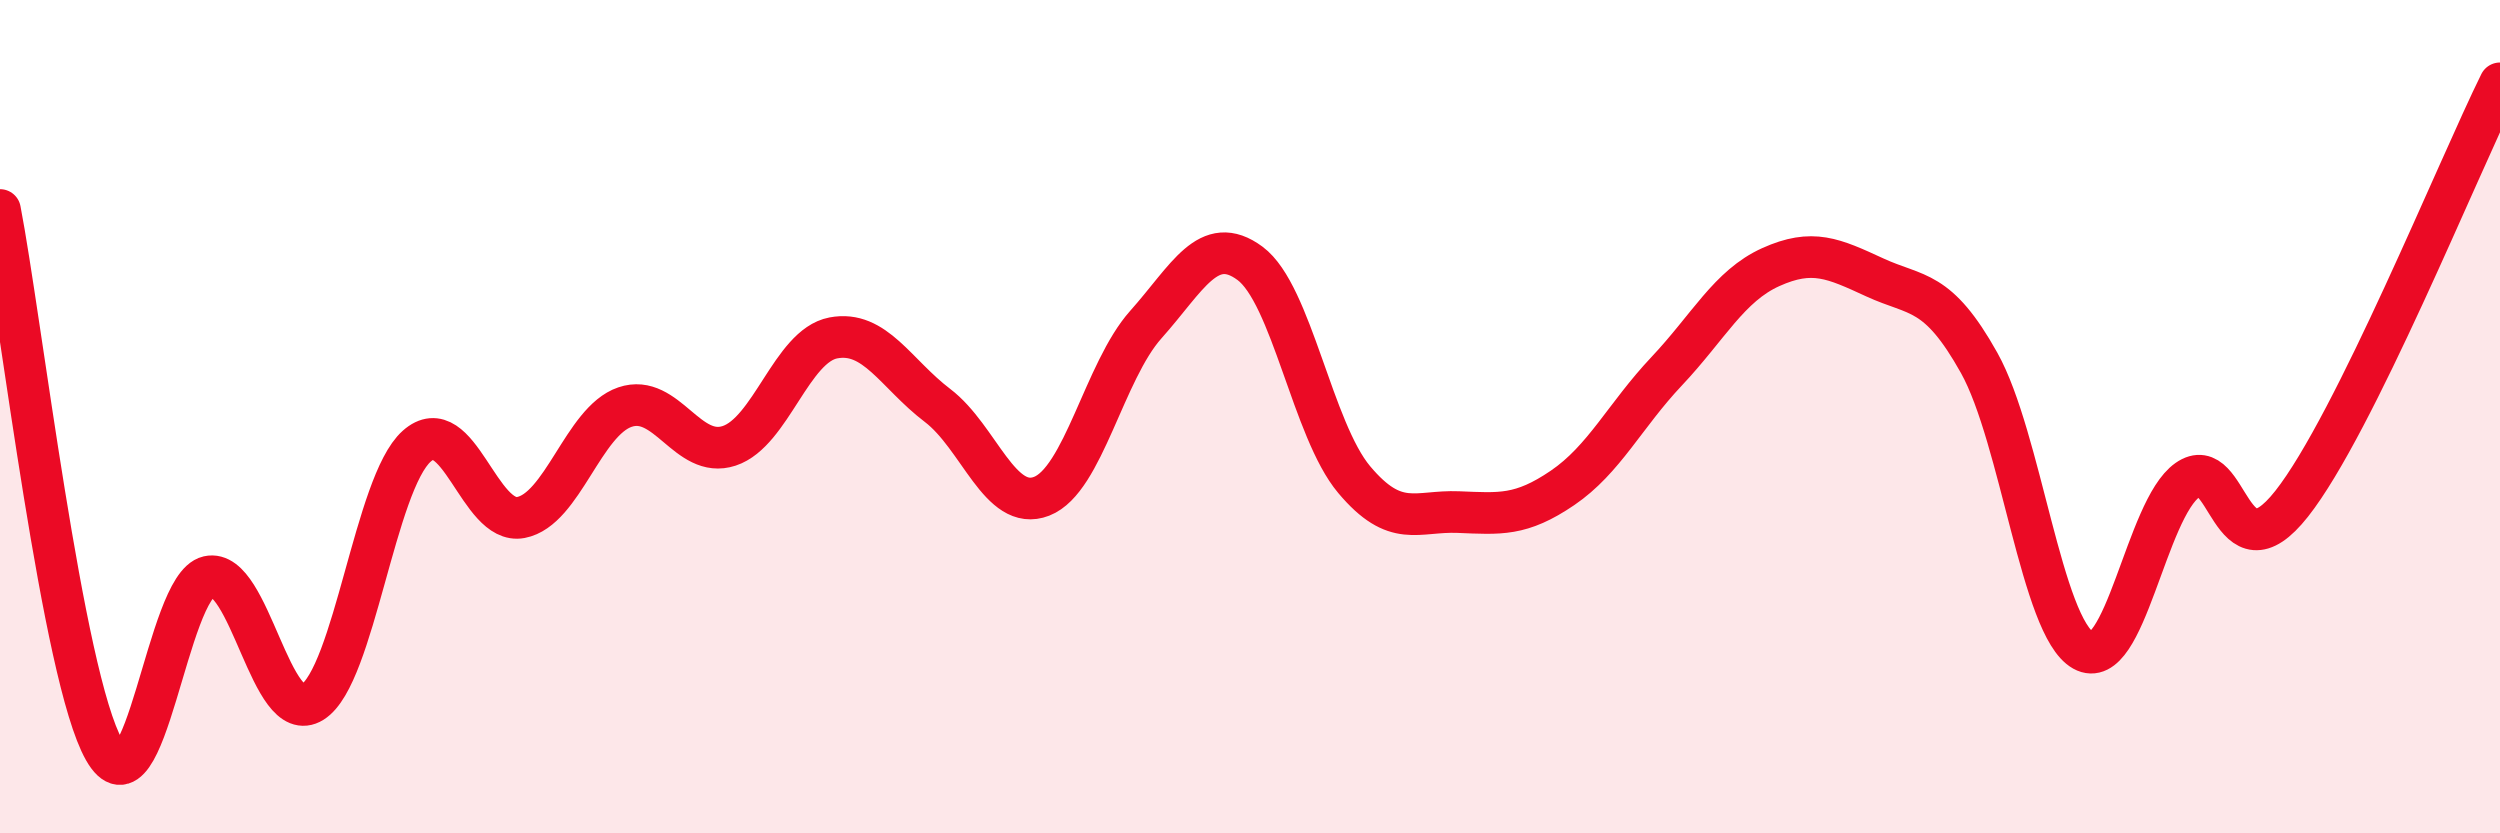
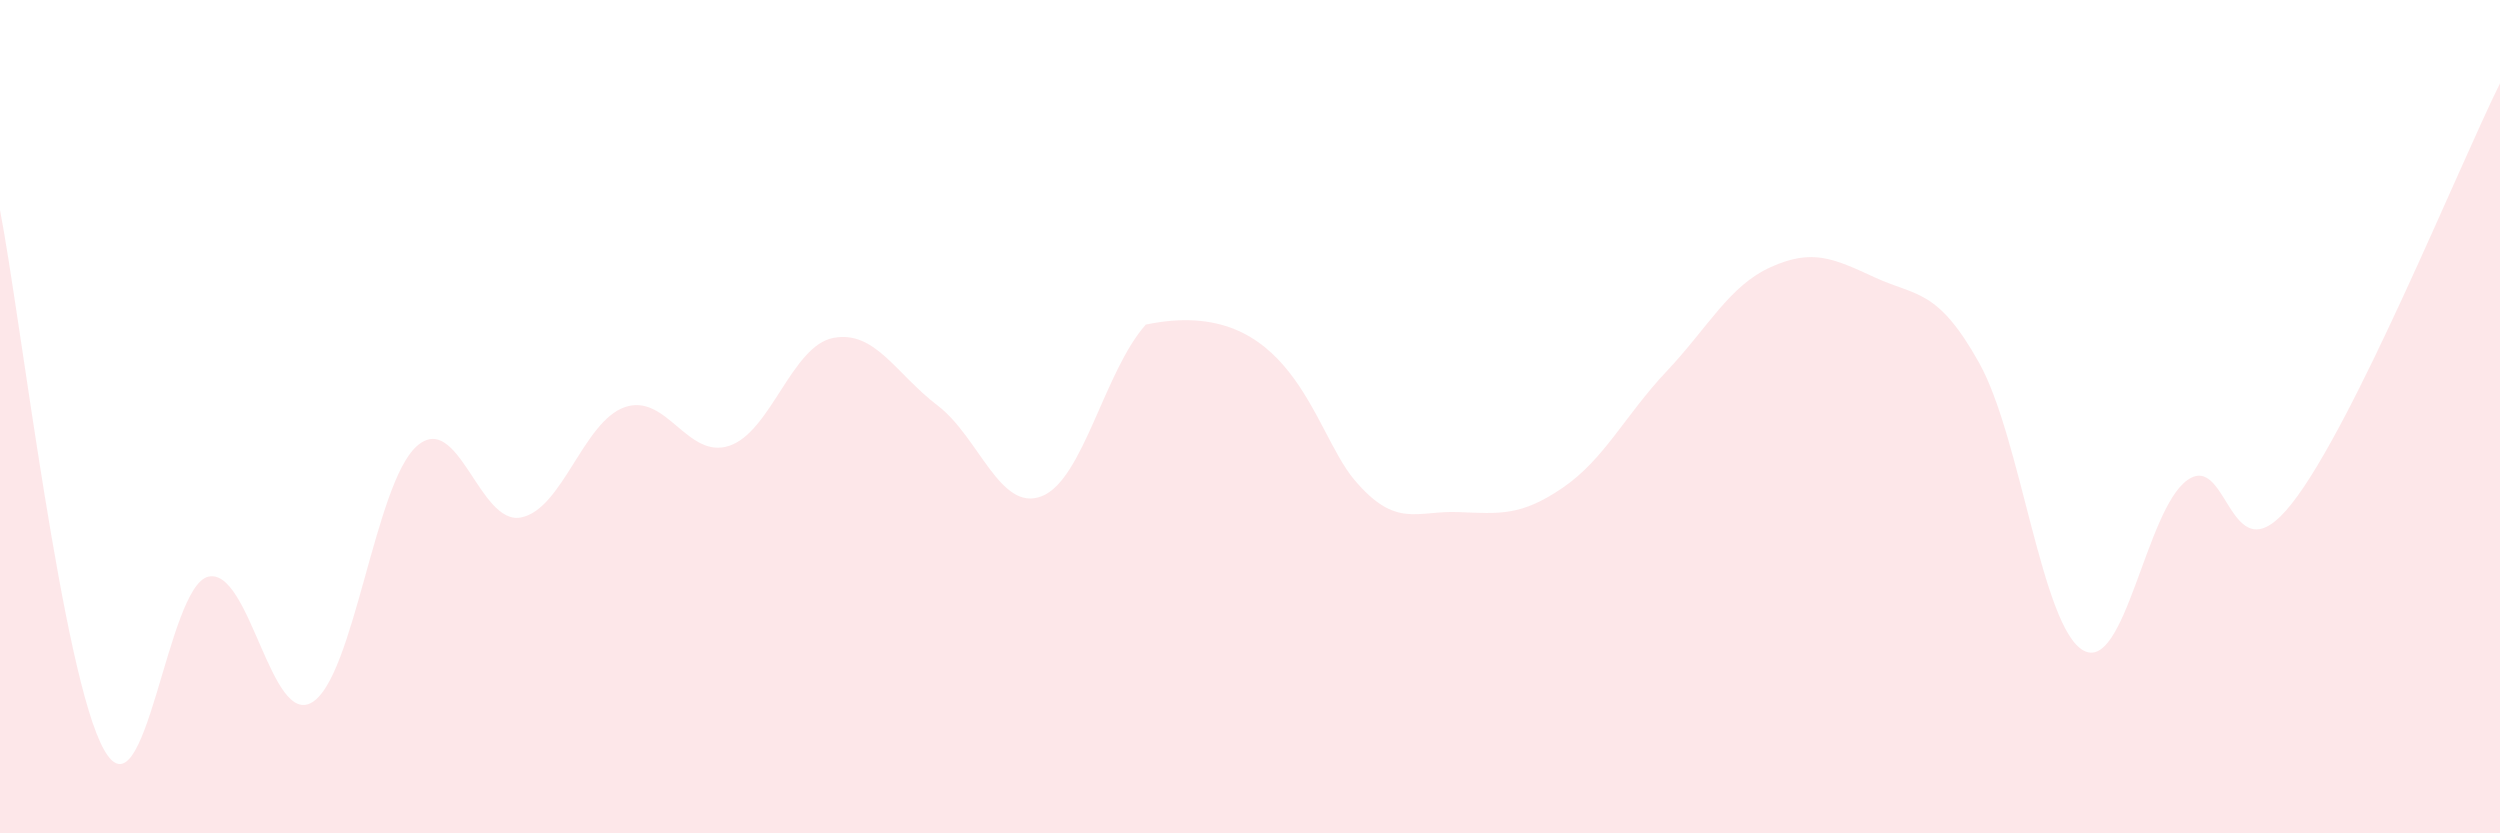
<svg xmlns="http://www.w3.org/2000/svg" width="60" height="20" viewBox="0 0 60 20">
-   <path d="M 0,5.04 C 0.5,7.63 1.5,16.24 2.5,18 C 3.5,19.76 4,14.07 5,13.84 C 6,13.61 6.5,17.48 7.5,16.85 C 8.5,16.22 9,11.6 10,10.71 C 11,9.82 11.5,12.61 12.5,12.42 C 13.5,12.23 14,10.11 15,9.77 C 16,9.43 16.5,11.03 17.5,10.7 C 18.5,10.37 19,8.3 20,8.11 C 21,7.92 21.5,8.97 22.5,9.73 C 23.5,10.49 24,12.3 25,11.91 C 26,11.52 26.5,8.91 27.5,7.79 C 28.5,6.67 29,5.58 30,6.32 C 31,7.06 31.5,10.32 32.5,11.51 C 33.5,12.7 34,12.25 35,12.29 C 36,12.33 36.5,12.39 37.5,11.71 C 38.5,11.03 39,9.97 40,8.91 C 41,7.85 41.5,6.86 42.5,6.41 C 43.5,5.96 44,6.2 45,6.66 C 46,7.12 46.5,6.92 47.5,8.71 C 48.5,10.5 49,15.05 50,15.61 C 51,16.17 51.5,12.22 52.5,11.52 C 53.5,10.82 53.5,13.99 55,12.09 C 56.5,10.19 59,4.02 60,2L60 20L0 20Z" fill="#EB0A25" opacity="0.1" stroke-linecap="round" stroke-linejoin="round" />
-   <path d="M 0,5.04 C 0.5,7.63 1.5,16.24 2.5,18 C 3.5,19.76 4,14.07 5,13.84 C 6,13.61 6.5,17.48 7.5,16.85 C 8.5,16.22 9,11.6 10,10.71 C 11,9.82 11.5,12.61 12.5,12.42 C 13.5,12.23 14,10.11 15,9.77 C 16,9.43 16.5,11.03 17.5,10.7 C 18.5,10.37 19,8.3 20,8.11 C 21,7.92 21.5,8.97 22.5,9.73 C 23.5,10.49 24,12.3 25,11.91 C 26,11.52 26.5,8.91 27.5,7.79 C 28.5,6.67 29,5.58 30,6.32 C 31,7.06 31.5,10.32 32.5,11.51 C 33.5,12.7 34,12.25 35,12.29 C 36,12.33 36.5,12.39 37.5,11.71 C 38.5,11.03 39,9.97 40,8.91 C 41,7.85 41.5,6.86 42.5,6.41 C 43.5,5.96 44,6.2 45,6.66 C 46,7.12 46.5,6.92 47.5,8.71 C 48.5,10.5 49,15.05 50,15.61 C 51,16.17 51.5,12.22 52.5,11.52 C 53.5,10.82 53.5,13.99 55,12.09 C 56.5,10.19 59,4.02 60,2" stroke="#EB0A25" stroke-width="1" fill="none" stroke-linecap="round" stroke-linejoin="round" />
+   <path d="M 0,5.04 C 0.5,7.63 1.5,16.24 2.5,18 C 3.5,19.76 4,14.07 5,13.84 C 6,13.61 6.5,17.48 7.5,16.85 C 8.5,16.22 9,11.6 10,10.71 C 11,9.82 11.5,12.61 12.5,12.42 C 13.5,12.23 14,10.11 15,9.77 C 16,9.43 16.5,11.03 17.5,10.7 C 18.5,10.37 19,8.3 20,8.11 C 21,7.92 21.5,8.97 22.5,9.73 C 23.5,10.49 24,12.3 25,11.91 C 26,11.52 26.5,8.91 27.5,7.79 C 31,7.06 31.5,10.32 32.5,11.51 C 33.5,12.7 34,12.25 35,12.29 C 36,12.33 36.5,12.39 37.5,11.71 C 38.5,11.03 39,9.97 40,8.91 C 41,7.85 41.5,6.86 42.5,6.41 C 43.5,5.96 44,6.2 45,6.66 C 46,7.12 46.5,6.92 47.5,8.71 C 48.5,10.5 49,15.05 50,15.61 C 51,16.17 51.5,12.22 52.5,11.52 C 53.5,10.82 53.5,13.99 55,12.09 C 56.5,10.19 59,4.02 60,2L60 20L0 20Z" fill="#EB0A25" opacity="0.1" stroke-linecap="round" stroke-linejoin="round" />
</svg>